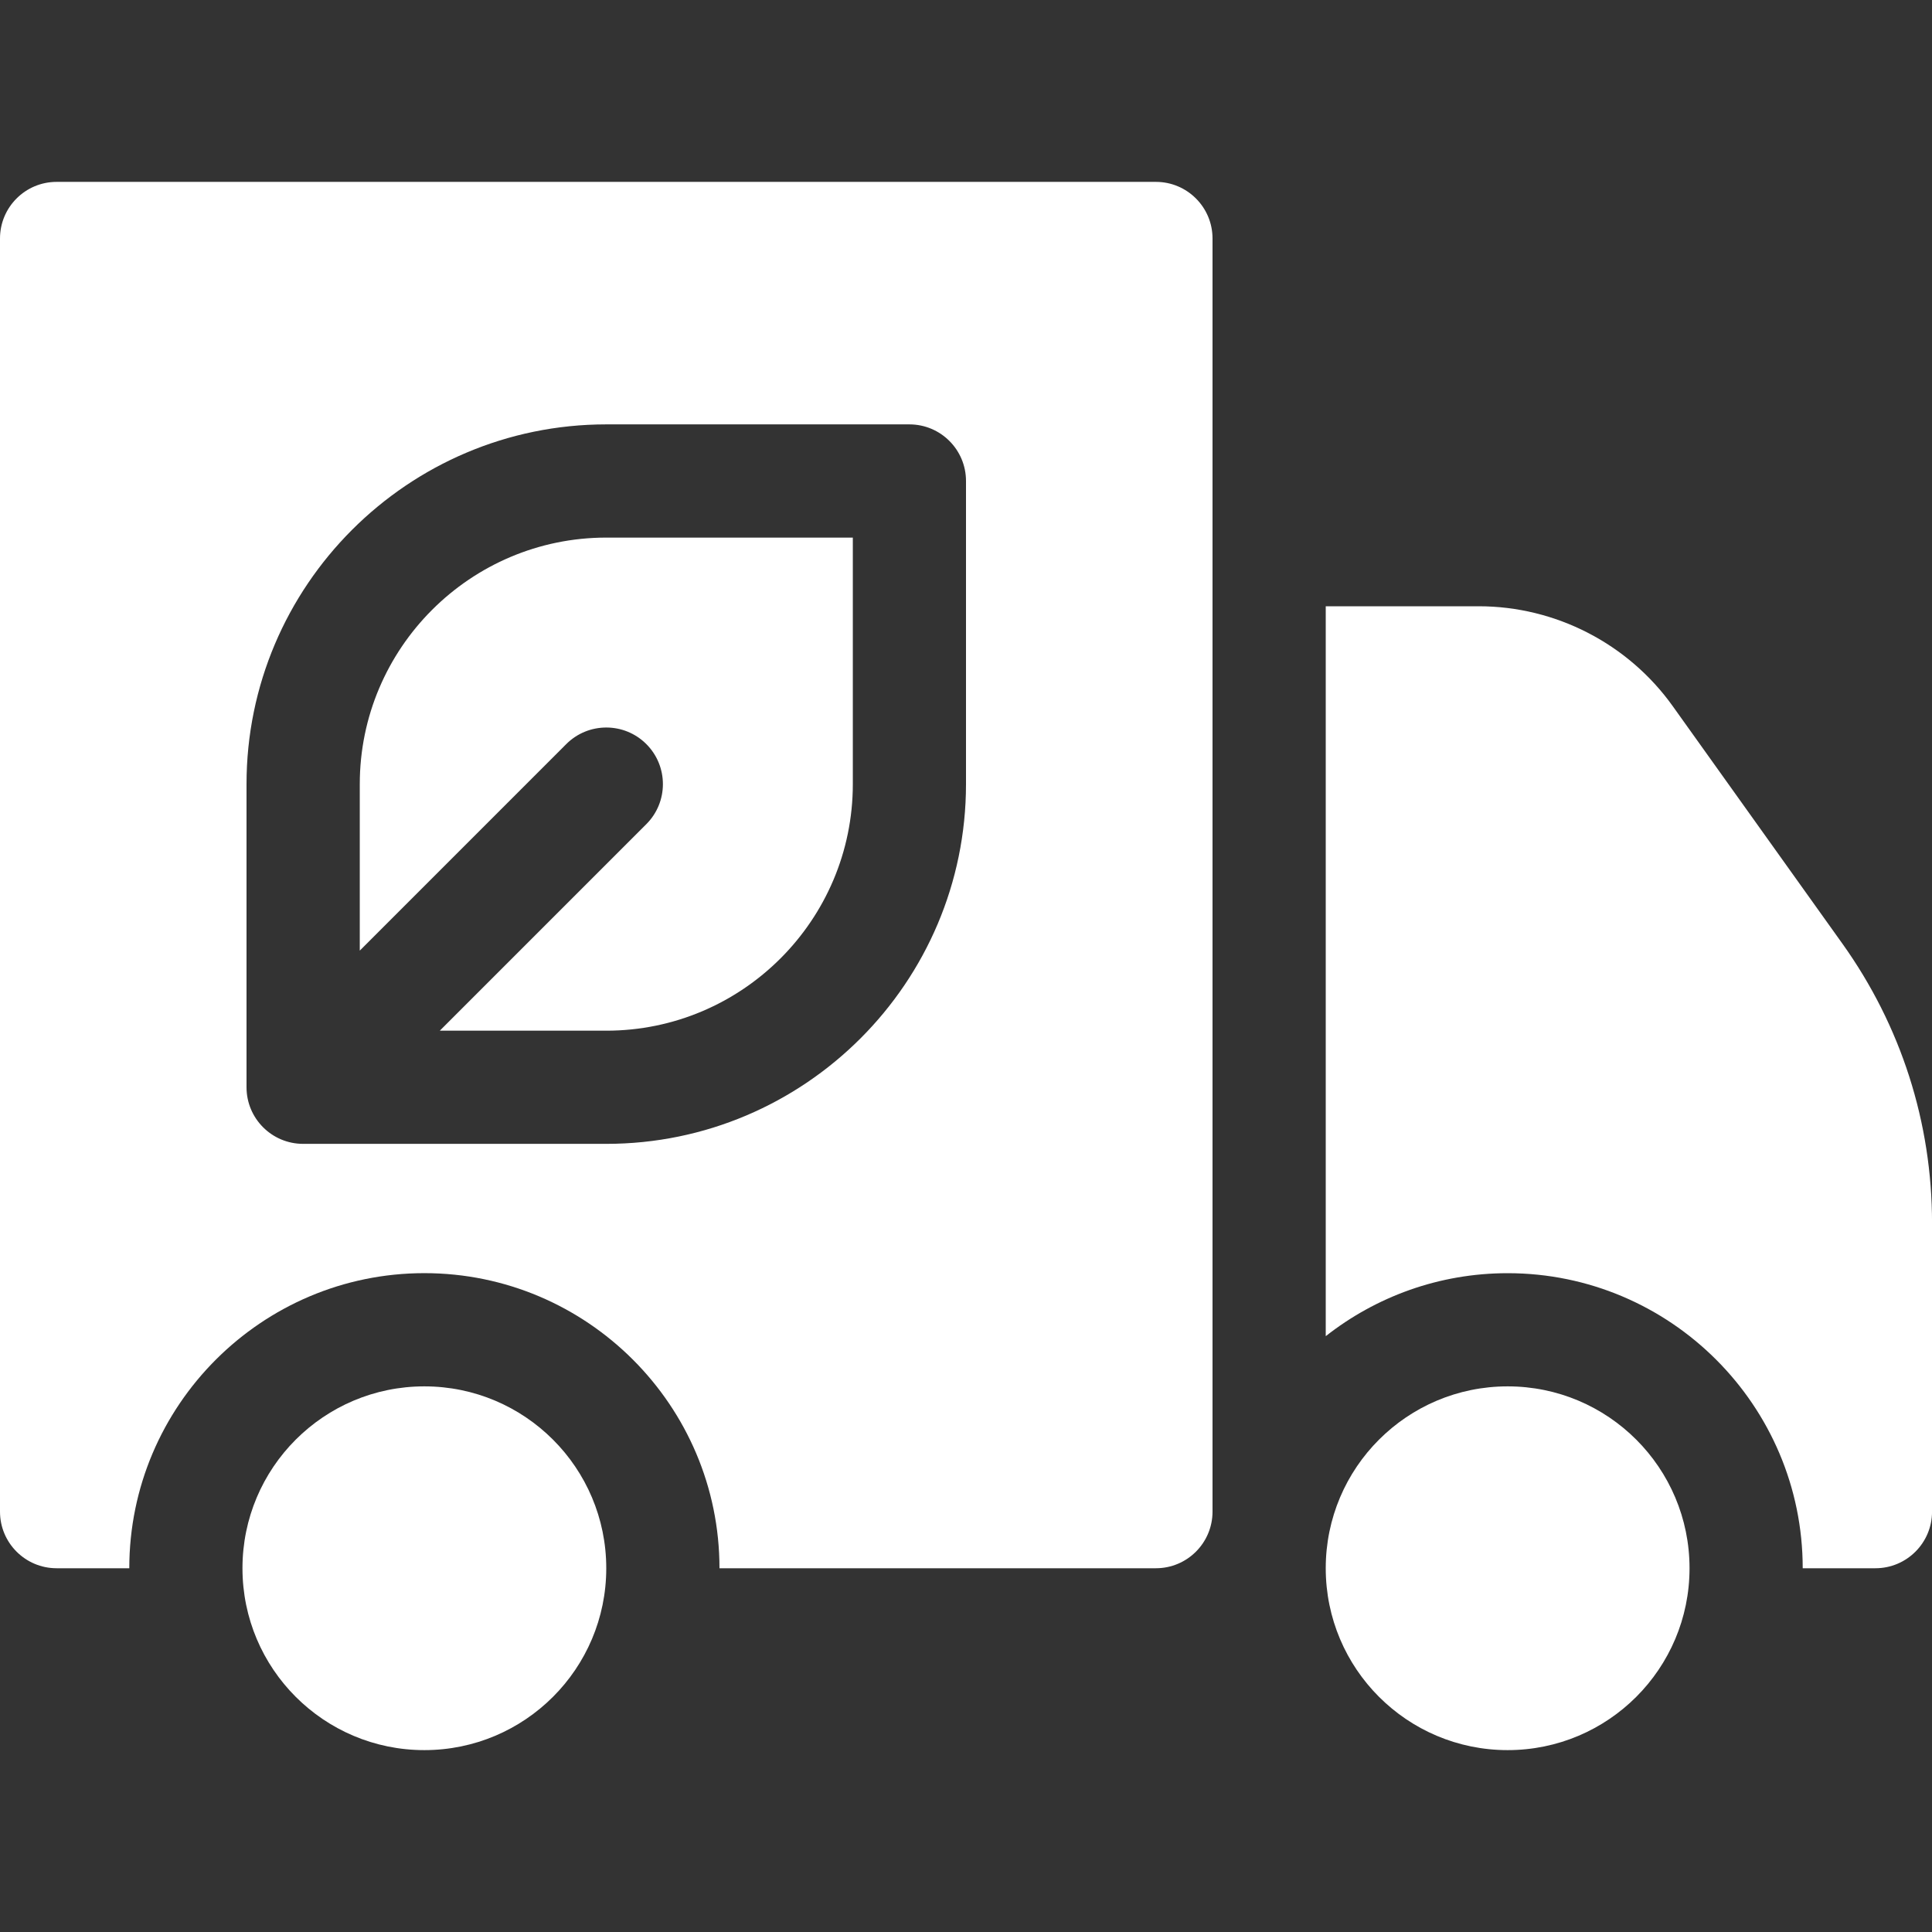
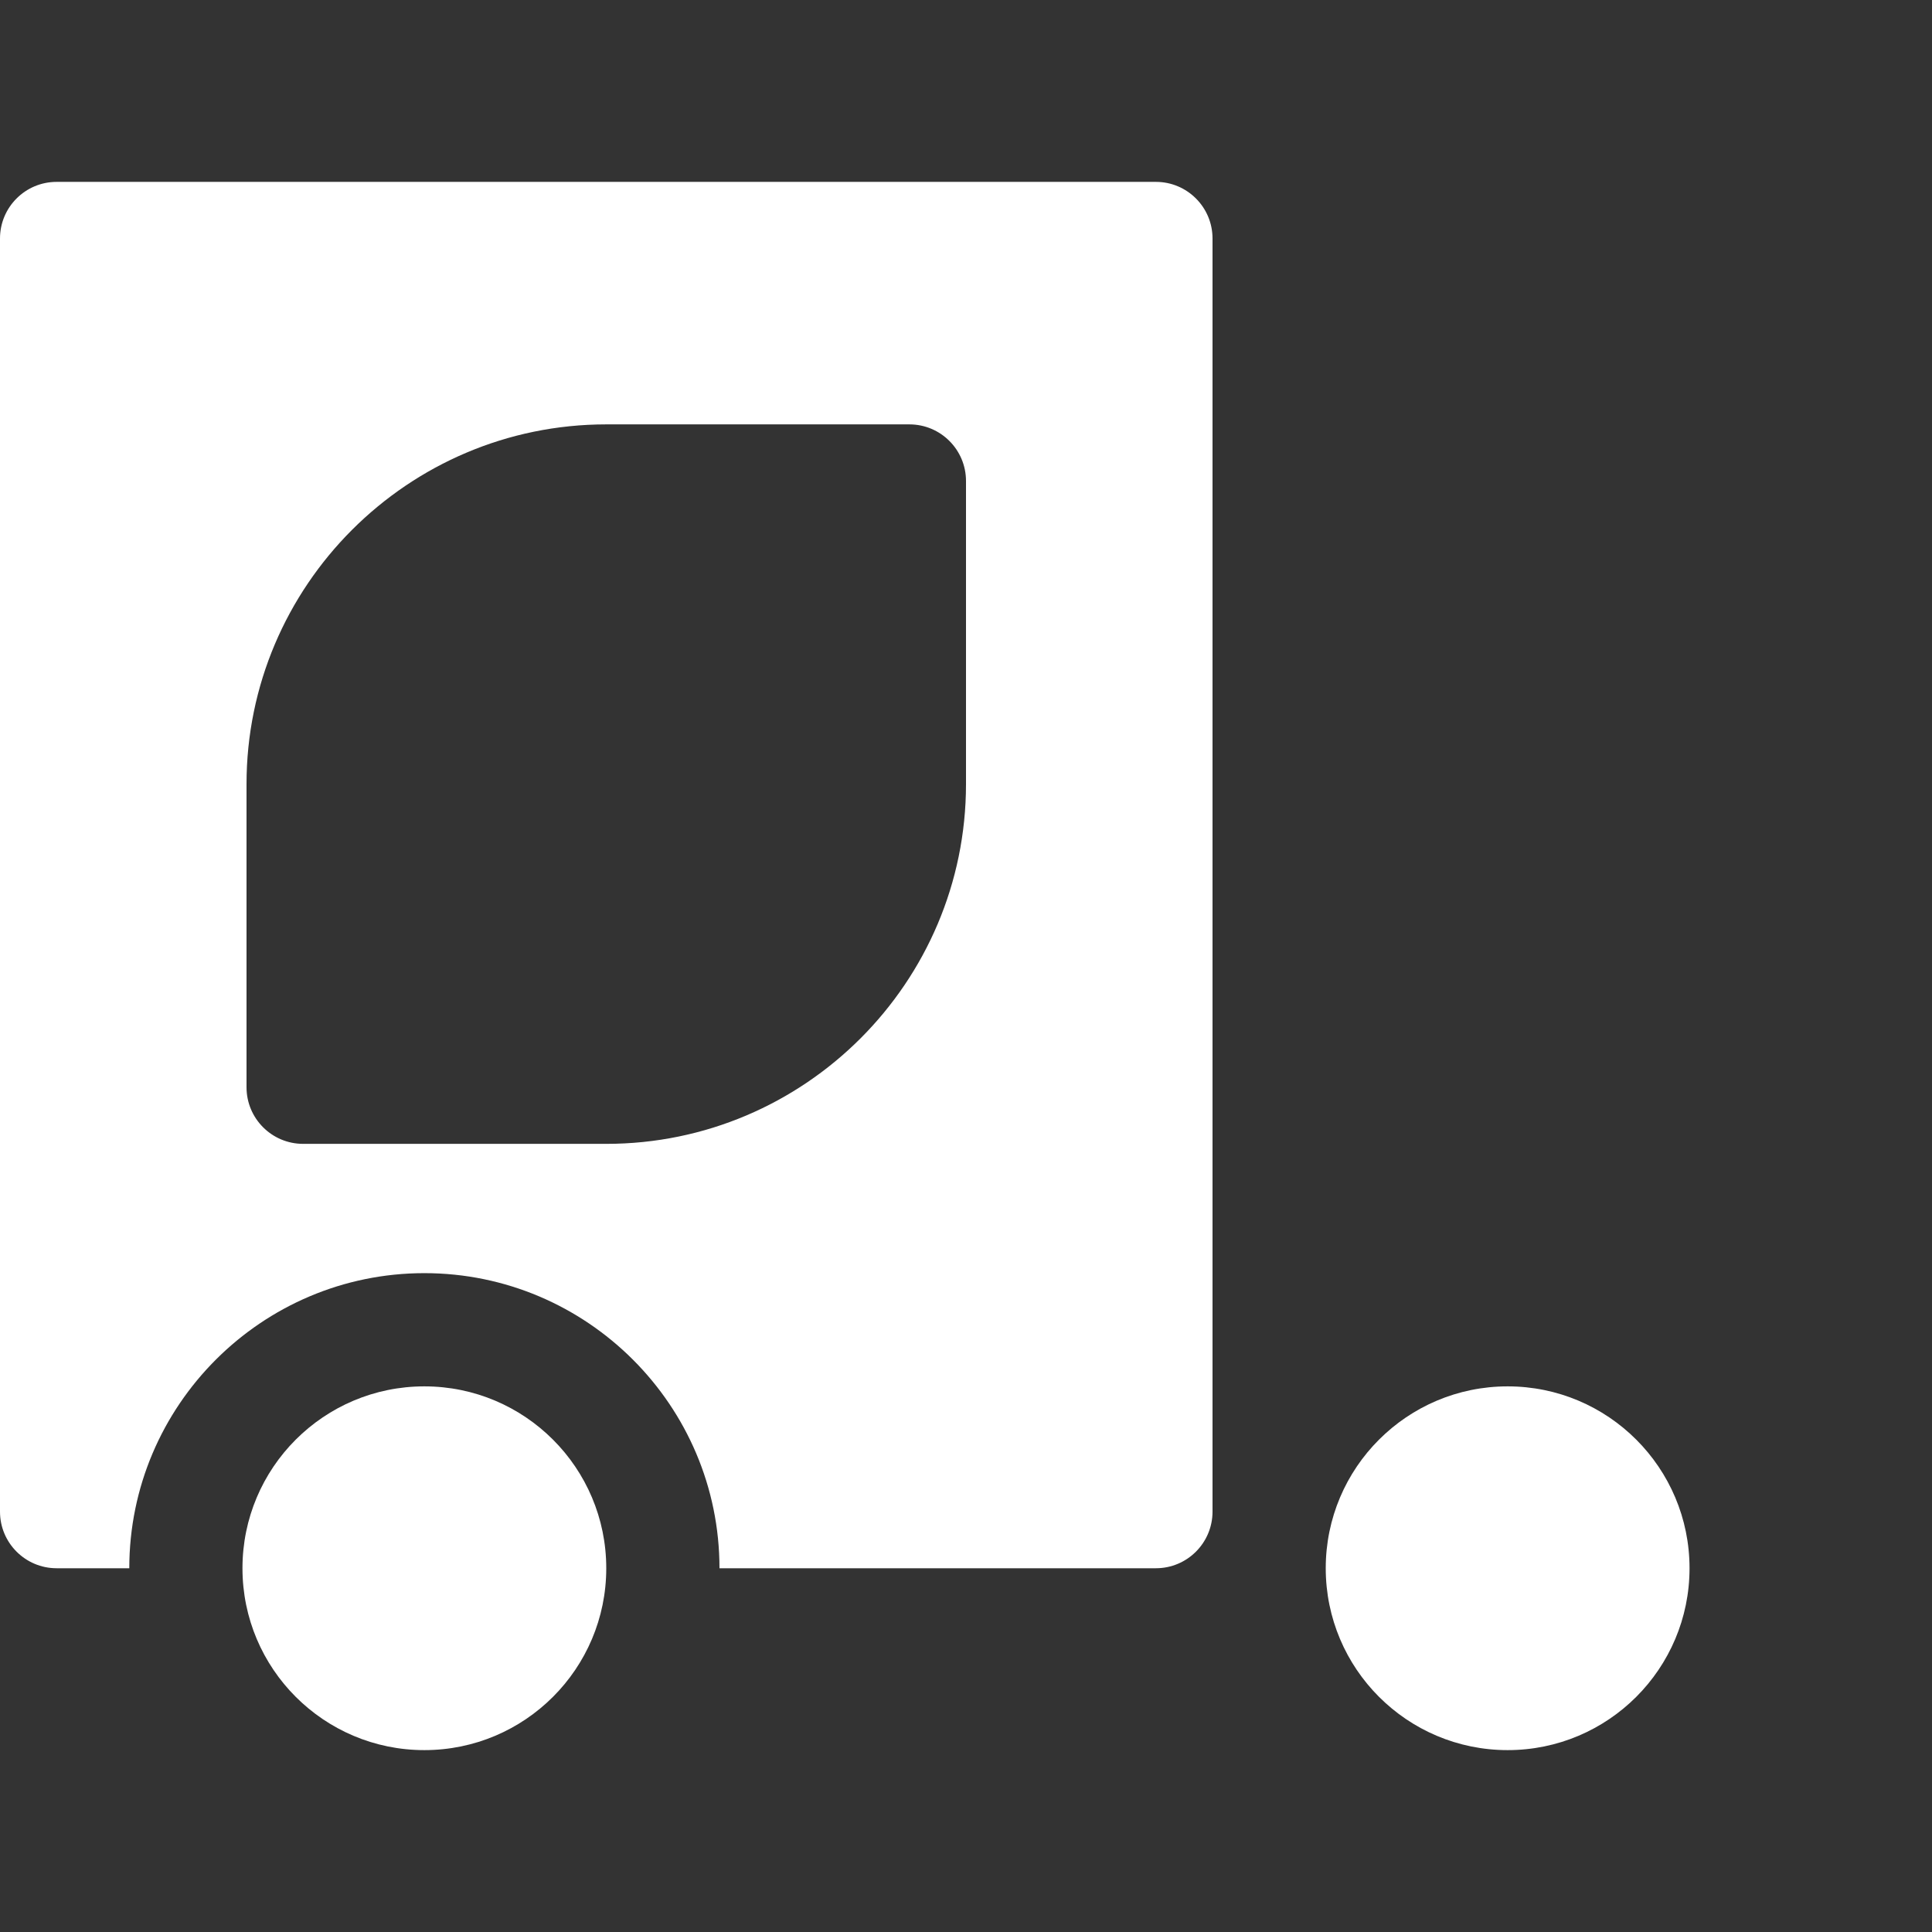
<svg xmlns="http://www.w3.org/2000/svg" width="50" height="50" viewBox="0 0 50 50" fill="none">
  <rect x="0" y="0" width="50" height="50" fill="#333333" stroke="none" />
  <path d="M29.915 4.707H1.465C0.656 4.707 0 5.363 0 6.172V39.121C0 39.93 0.656 40.586 1.465 40.586H3.346C3.346 36.375 6.772 32.949 10.983 32.949C15.194 32.949 18.62 36.375 18.62 40.586H29.915C30.724 40.586 31.38 39.93 31.38 39.121V6.172C31.38 5.363 30.724 4.707 29.915 4.707ZM25 20.293C25 25.427 20.823 29.603 15.69 29.603H7.845C7.036 29.603 6.38 28.947 6.38 28.138V20.293C6.38 15.16 10.557 10.983 15.69 10.983H23.535C24.344 10.983 25 11.639 25 12.448V20.293Z" fill="white" />
-   <path d="M9.311 20.293V24.602L14.655 19.257C15.227 18.685 16.155 18.685 16.727 19.257C17.299 19.829 17.299 20.757 16.727 21.329L11.382 26.674H15.691C19.209 26.674 22.071 23.811 22.071 20.293V13.913H15.691C12.173 13.913 9.311 16.775 9.311 20.293Z" fill="white" />
  <path d="M10.982 45.293C13.582 45.293 15.69 43.186 15.69 40.586C15.69 37.986 13.582 35.879 10.982 35.879C8.383 35.879 6.275 37.986 6.275 40.586C6.275 43.186 8.383 45.293 10.982 45.293Z" fill="white" />
-   <path d="M39.018 45.293C41.617 45.293 43.725 43.186 43.725 40.586C43.725 37.986 41.617 35.879 39.018 35.879C36.418 35.879 34.31 37.986 34.31 40.586C34.31 43.186 36.418 45.293 39.018 45.293Z" fill="white" />
-   <path d="M47.682 24.423L43.291 18.276C42.135 16.657 40.258 15.69 38.268 15.69H34.31V34.58C35.608 33.56 37.242 32.95 39.018 32.95C43.228 32.95 46.654 36.375 46.654 40.586H48.536C49.345 40.586 50.001 39.93 50.001 39.121V31.657C50.001 29.049 49.199 26.547 47.682 24.423Z" fill="white" />
+   <path d="M39.018 45.293C41.617 45.293 43.725 43.186 43.725 40.586C43.725 37.986 41.617 35.879 39.018 35.879C36.418 35.879 34.31 37.986 34.31 40.586C34.31 43.186 36.418 45.293 39.018 45.293" fill="white" />
</svg>